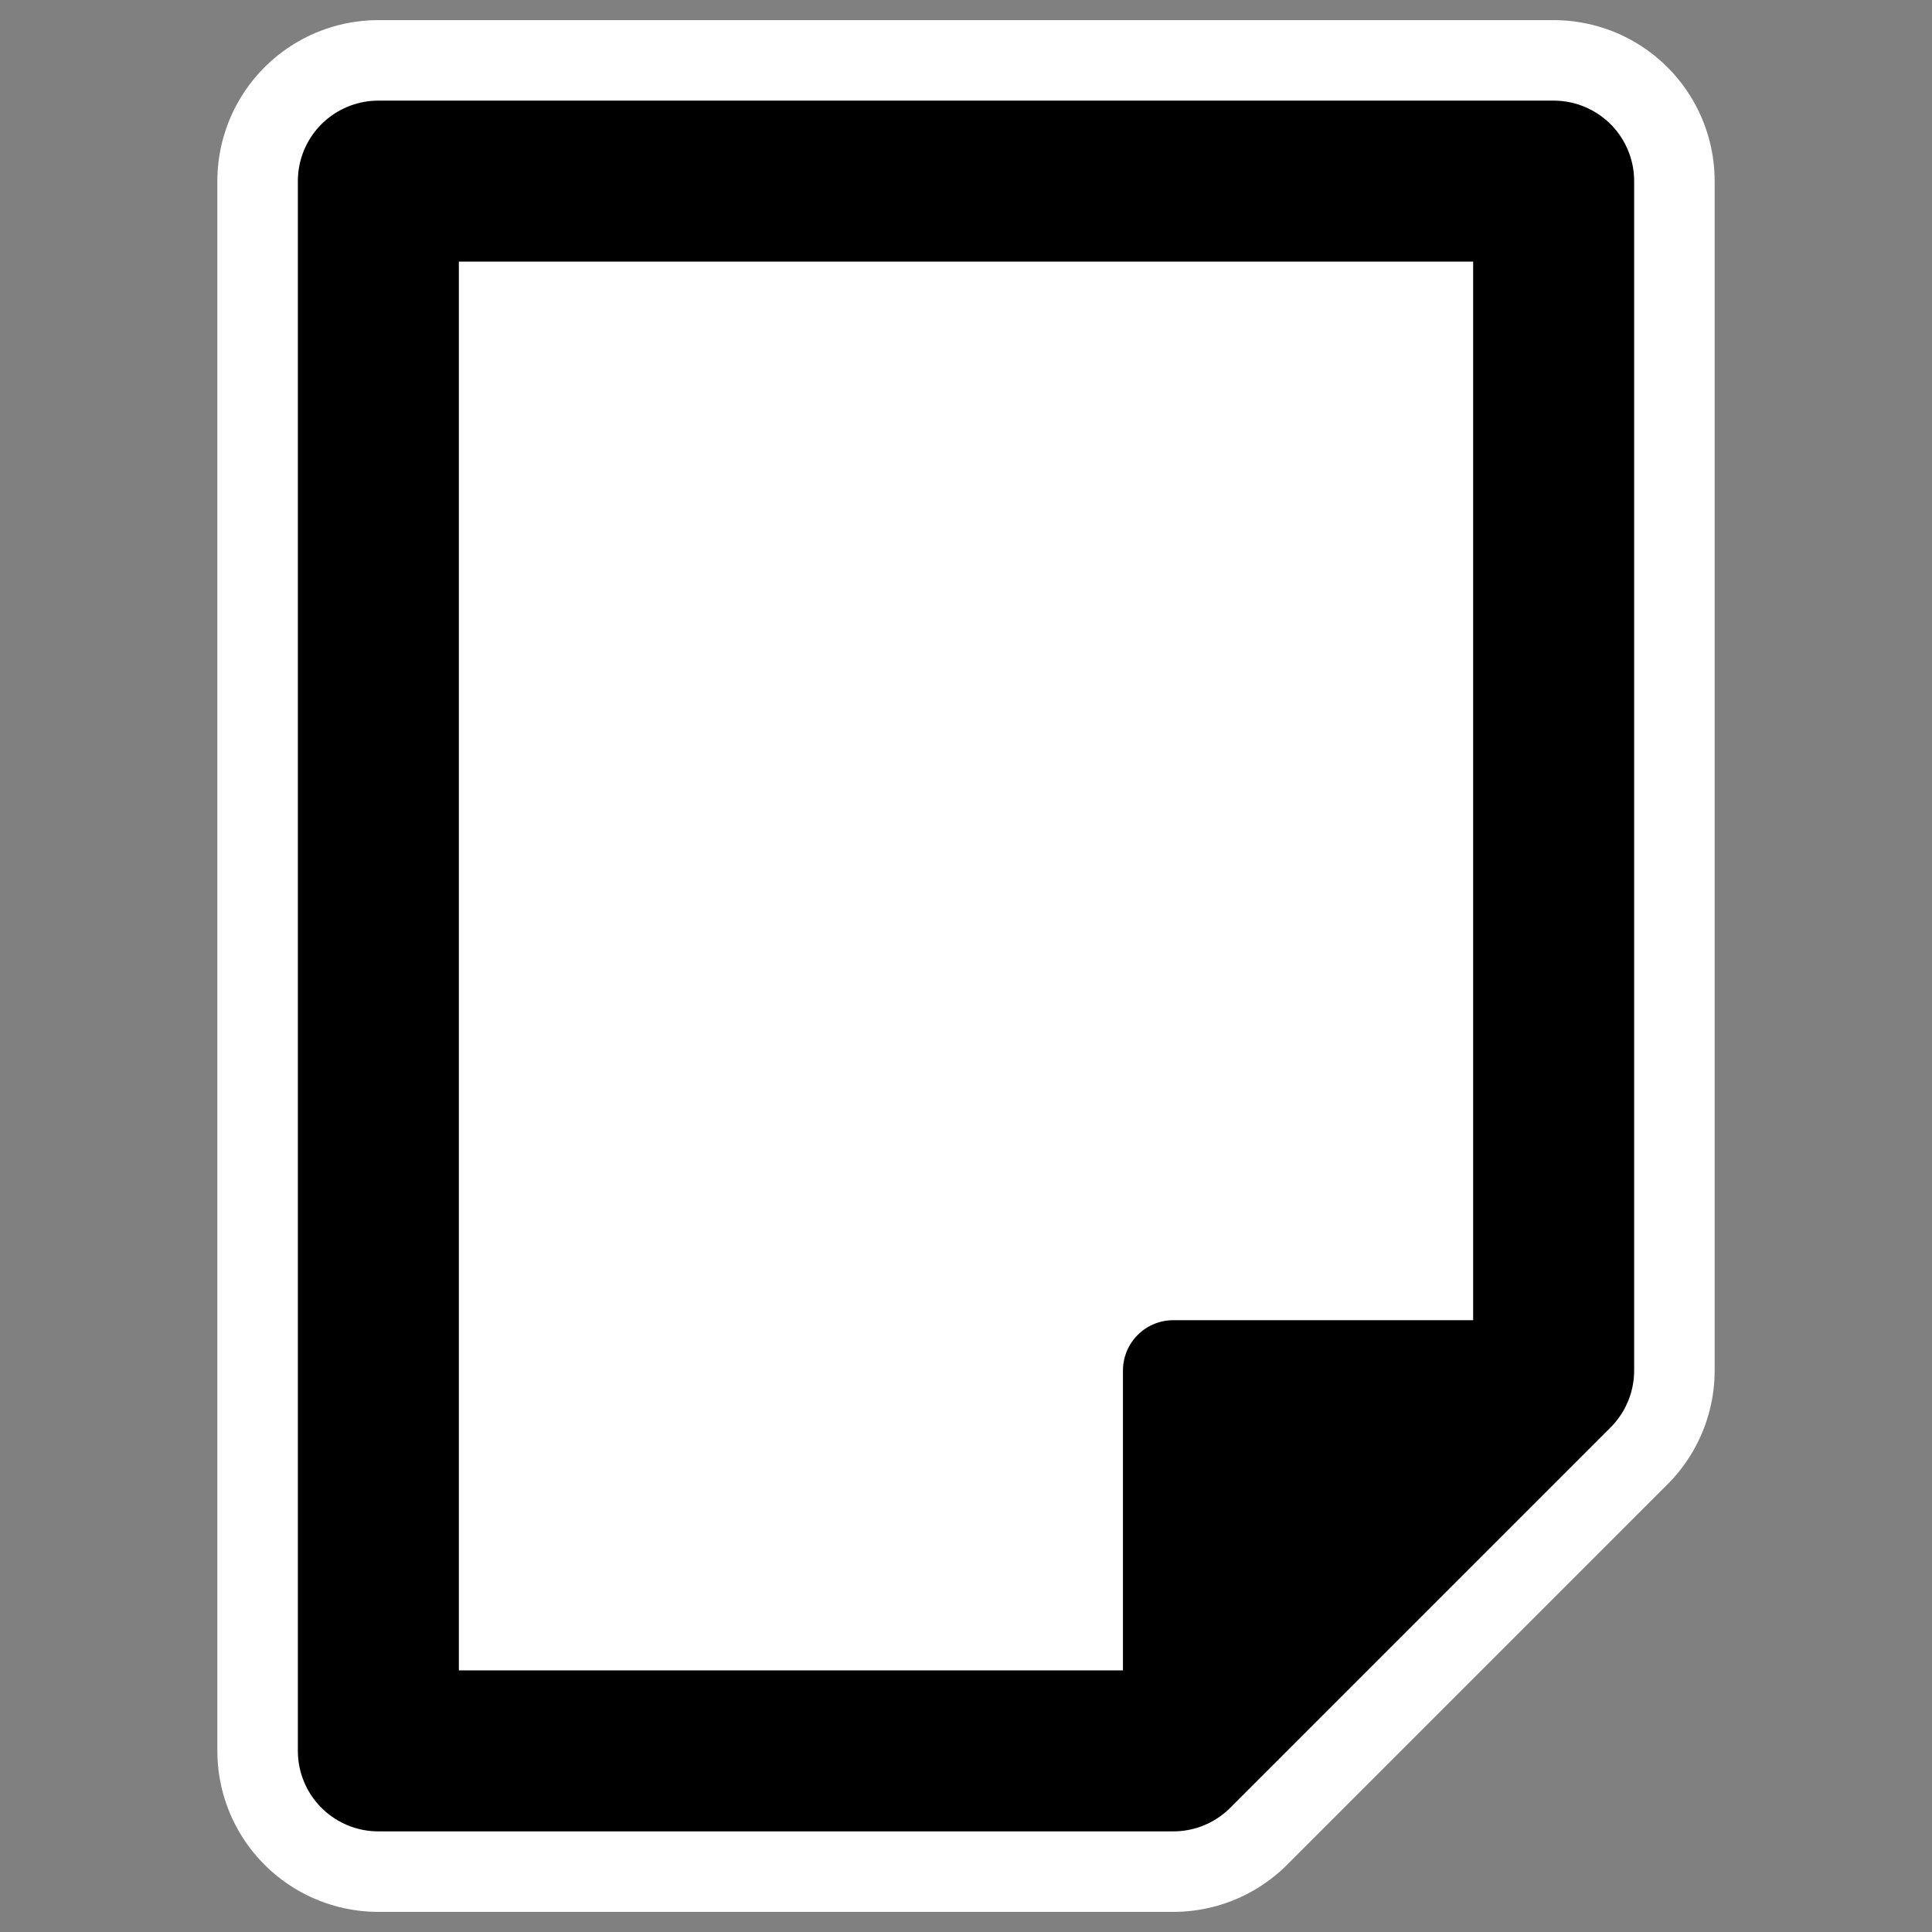
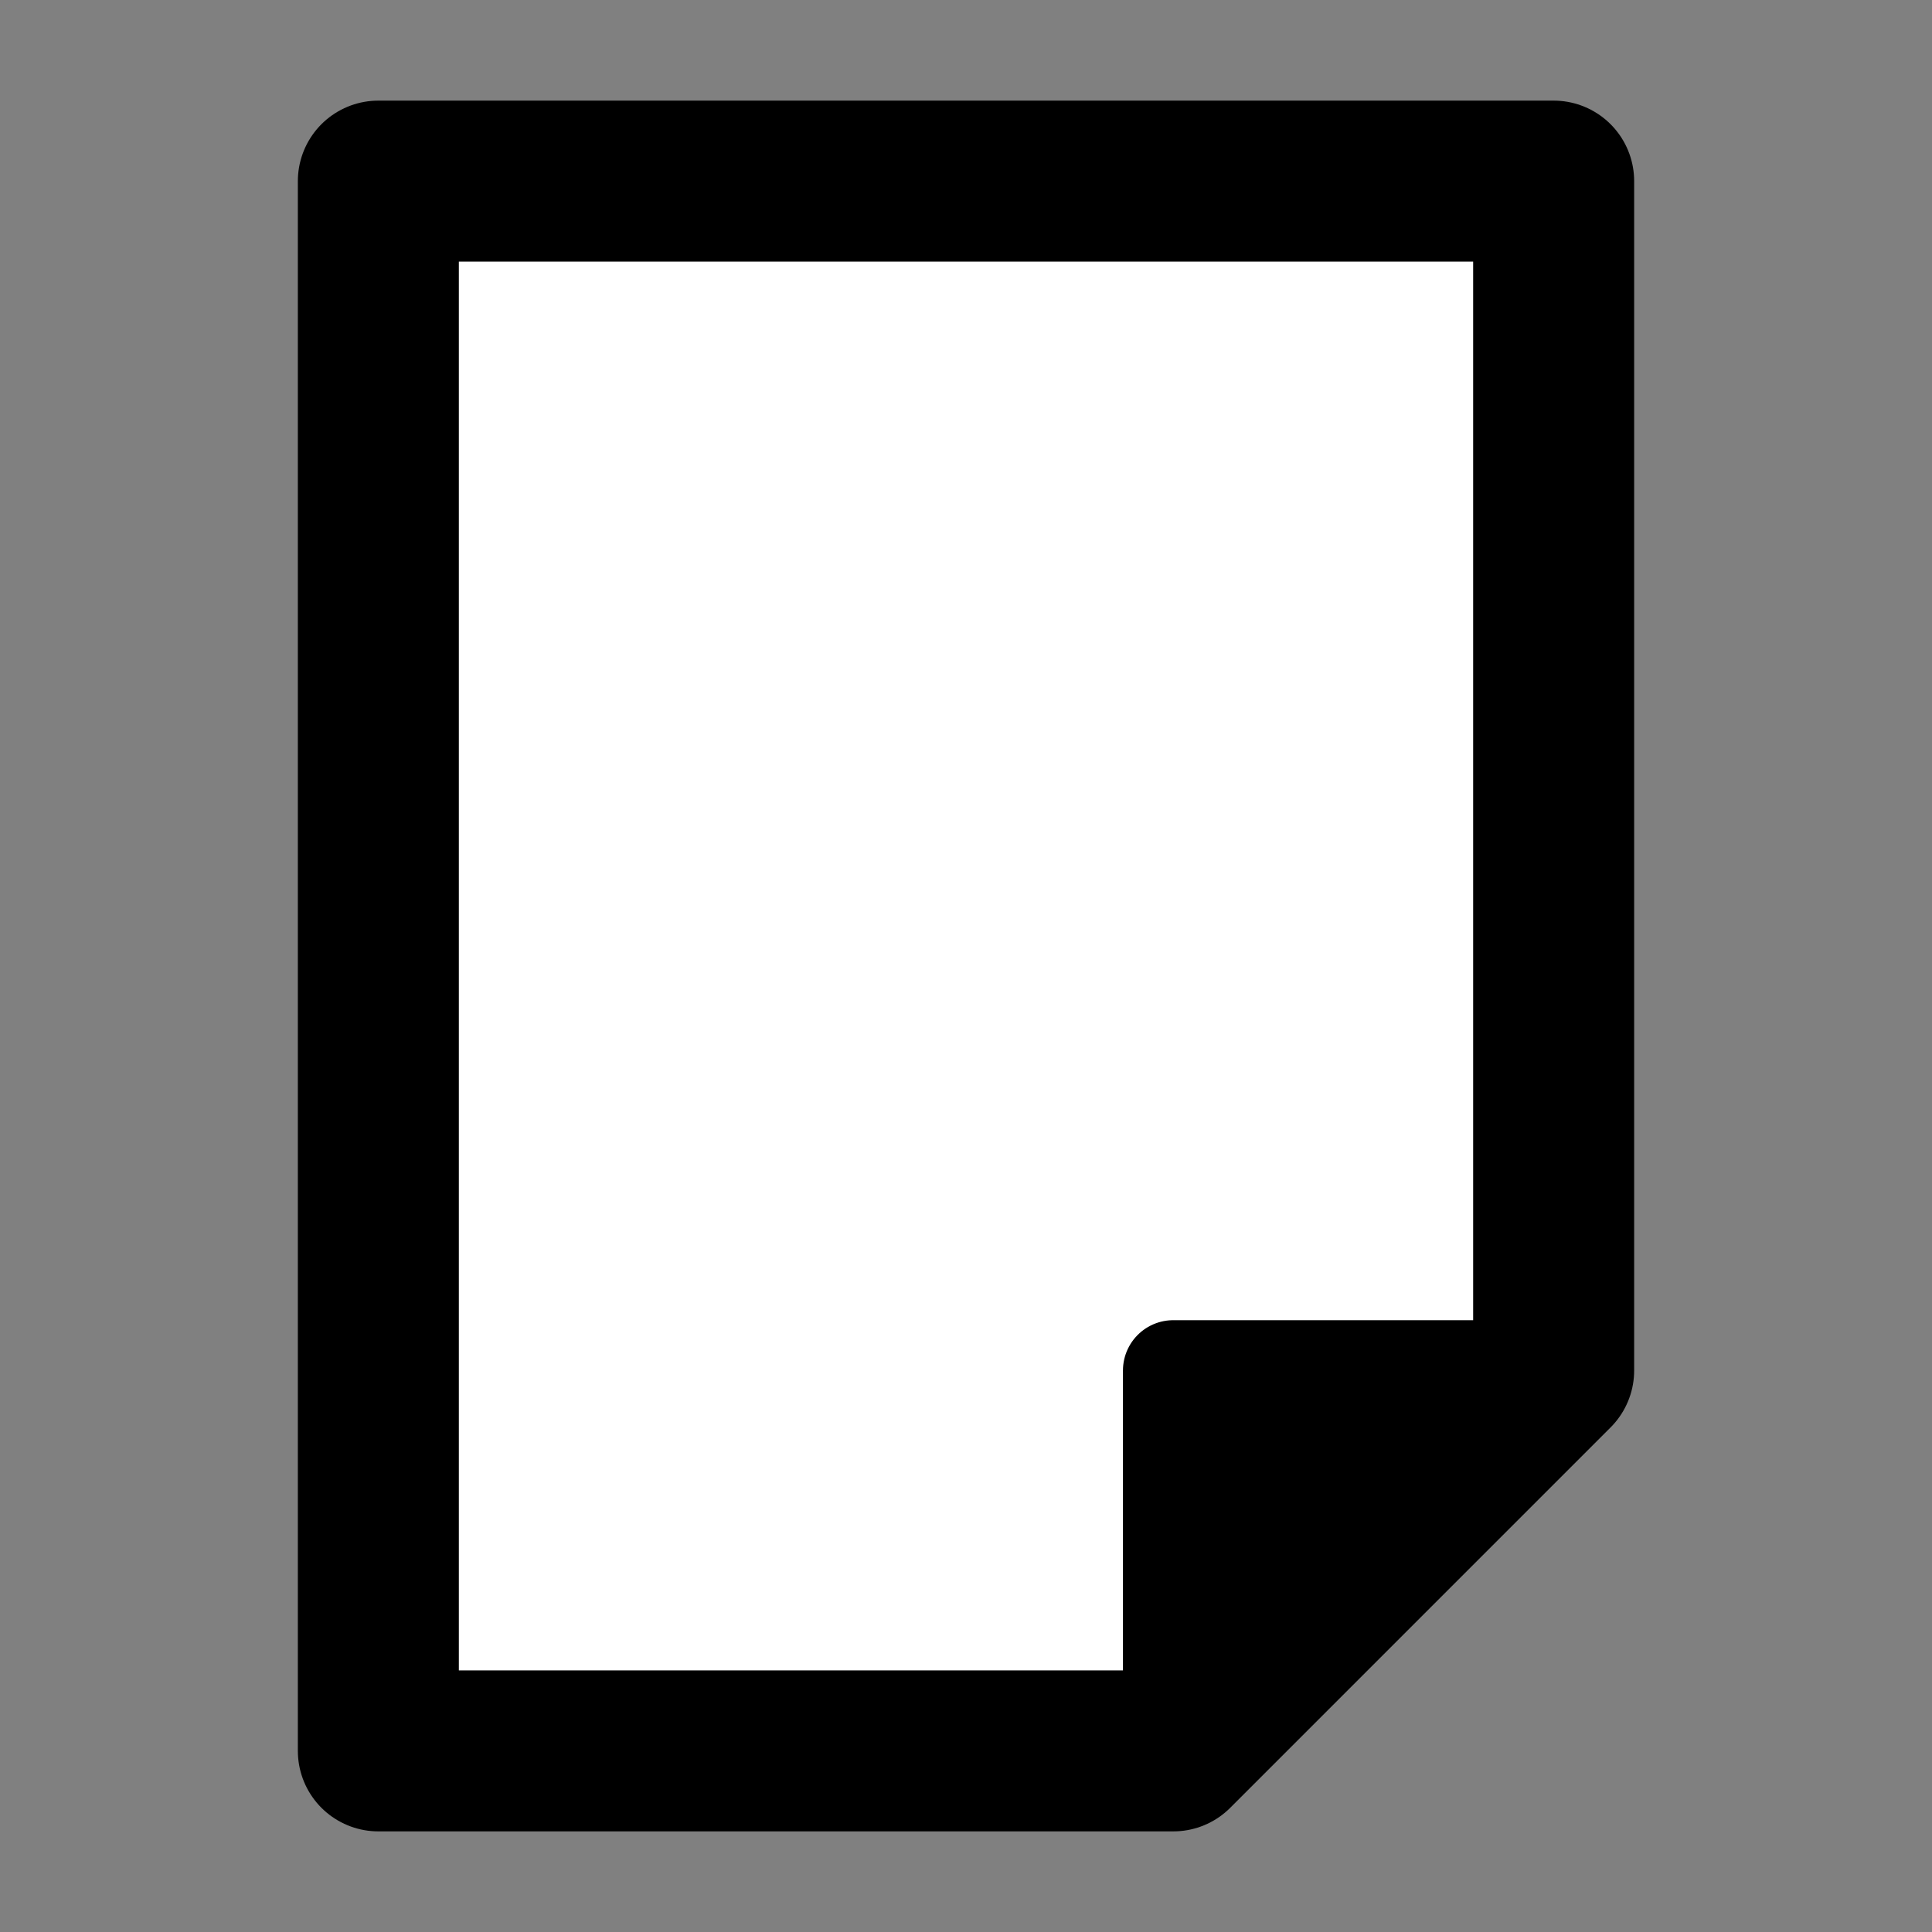
<svg xmlns="http://www.w3.org/2000/svg" xmlns:ns1="http://sodipodi.sourceforge.net/DTD/sodipodi-0.dtd" xmlns:ns2="http://www.inkscape.org/namespaces/inkscape" id="svg1" ns1:docname="paper.svg" viewBox="0 0 60 60" ns1:version="0.32" _SVGFile__filename="oldscale/actions/aobottom.svg" version="1.0" y="0" x="0" ns2:version="0.40" ns1:docbase="/home/danny/work/kde/OOo/mono/basicshapes">
  <rect x="0" y="0" width="60" height="60" fill="#808080" stroke="none" />
  <ns1:namedview id="base" bordercolor="#666666" ns2:pageshadow="2" ns2:window-y="0" pagecolor="#ffffff" ns2:window-height="698" ns2:zoom="6.0612328" ns2:window-x="0" borderopacity="1.0" ns2:current-layer="svg1" ns2:cx="64.719876" ns2:cy="12.572216" ns2:window-width="1024" ns2:pageopacity="0.0000000" />
  <g id="g1090" transform="translate(0.75)">
-     <path id="path1719" ns1:nodetypes="cccccc" style="stroke-linejoin:round;color:#000000;display:block;stroke:#ffffff;stroke-linecap:round;stroke-width:10;fill:none" d="m11 5.625v48.75h24.688l11.812-11.813v-36.937h-36.5z" />
    <path id="rect1089" ns1:nodetypes="cccccc" style="stroke-linejoin:round;color:#000000;display:block;stroke:#000000;stroke-linecap:round;stroke-width:5;fill:#ffffff" transform="translate(6.844 -3.5763e-7)" d="m4.156 5.625v48.75h24.688l11.812-11.813v-36.937h-36.5z" />
    <path id="path1713" ns1:nodetypes="cccc" style="stroke-linejoin:round;color:#000000;display:block;stroke:#000000;stroke-linecap:round;stroke-width:3.125;fill:#000000" d="m35.687 42.562v11.813l11.813-11.813h-11.813z" />
  </g>
</svg>